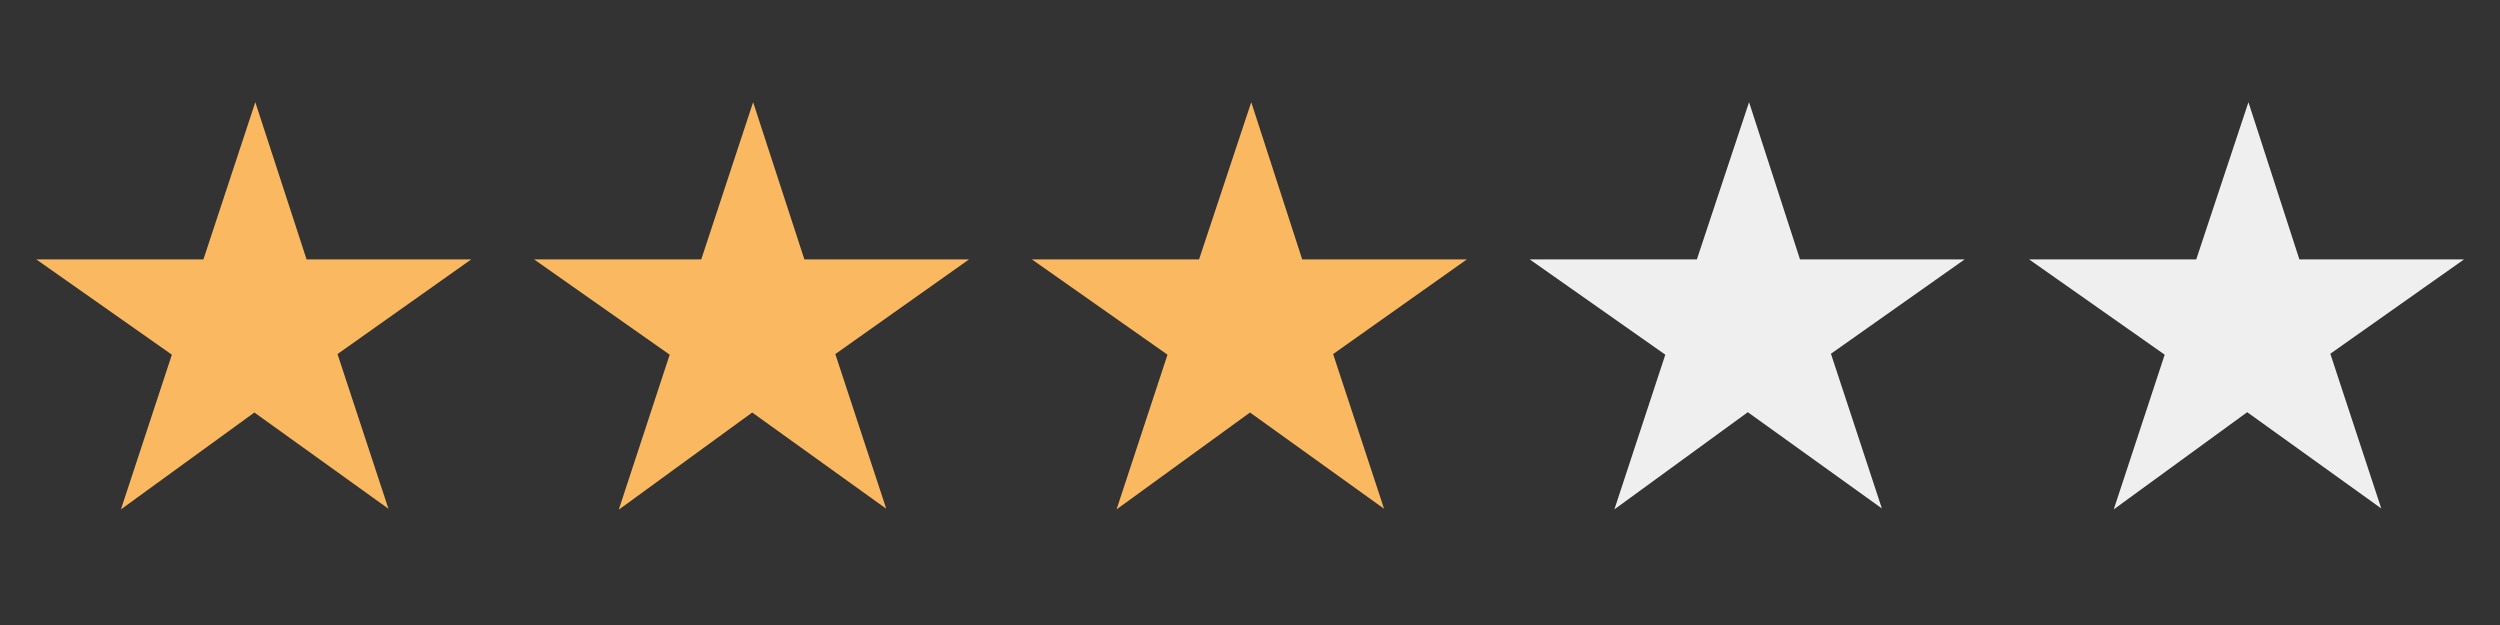
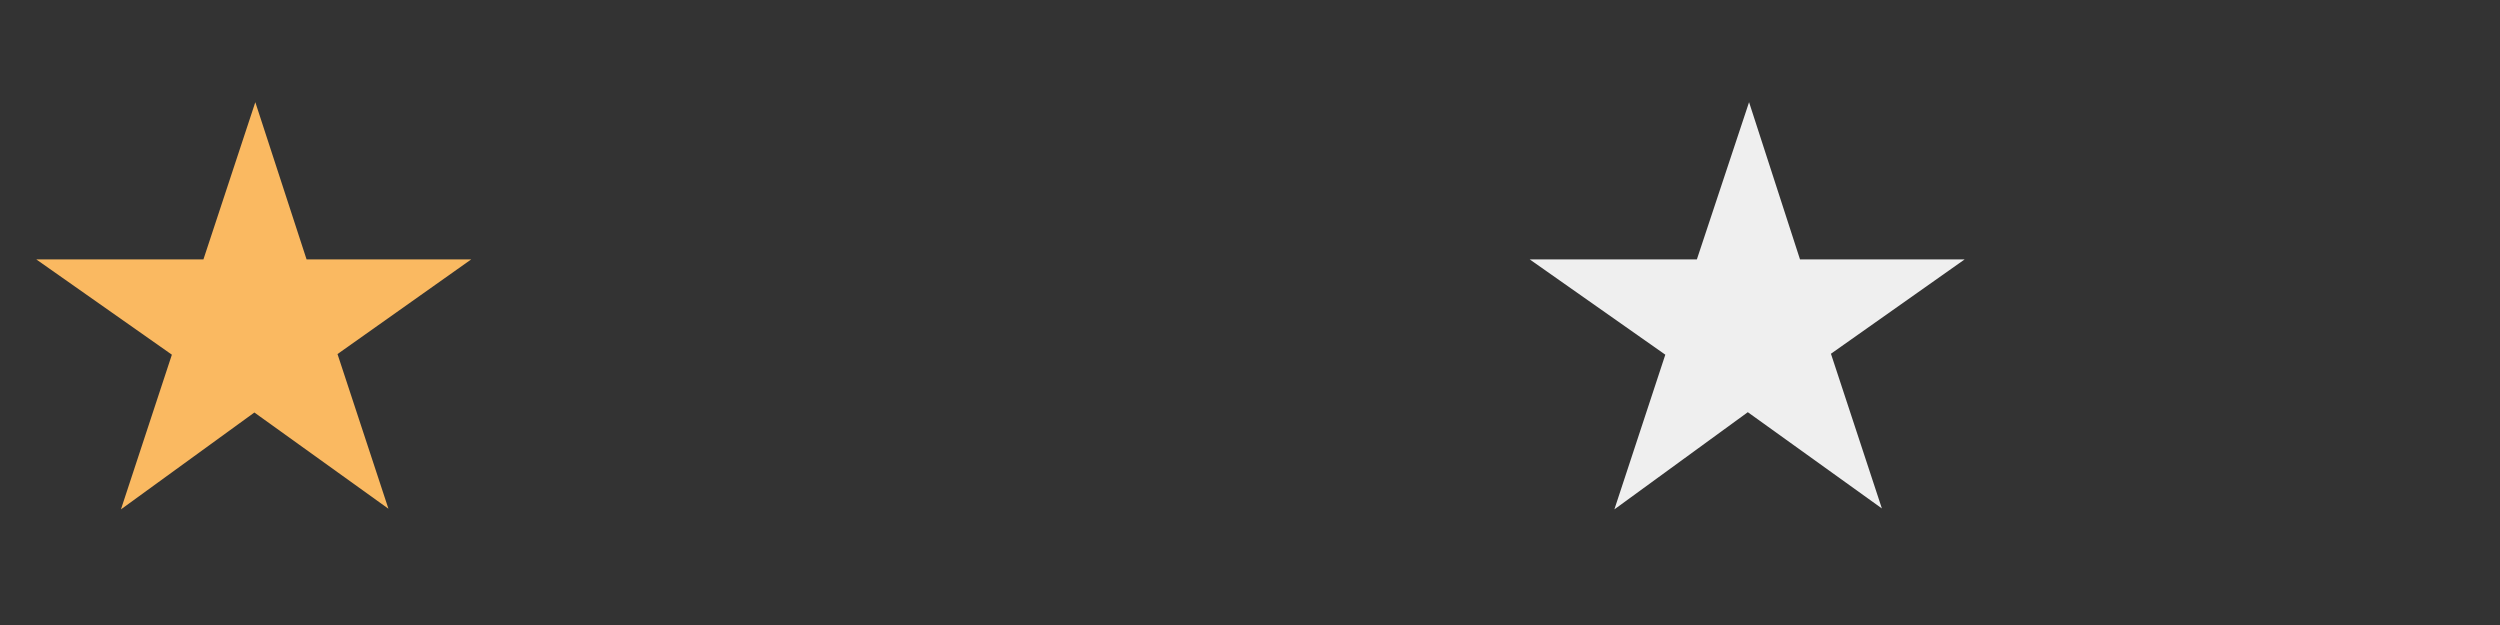
<svg xmlns="http://www.w3.org/2000/svg" version="1.0" id="Ebene_1" x="0px" y="0px" viewBox="0 0 800 200" style="enable-background:new 0 0 800 200;" xml:space="preserve">
  <rect x="0" y="0" width="800" height="200" fill="#333333" stroke="none" />
  <style type="text/css">
	.st0{fill:#FAB961;}
	.st1{fill:#EFEFEF;}
</style>
  <g id="star_2_">
    <path class="st0" d="M150.8,83H98.1L81.7,32.7L65.1,83H11.6L55,113.5l-16.3,49.5L81.4,132l42.9,30.8l-16.3-49.5L150.8,83z" />
  </g>
  <g id="star_00000079462374455052621440000008056712473936840889_">
-     <path class="st0" d="M310.1,83h-52.7L241,32.7L224.4,83h-53.5l43.4,30.5L198,163.1l42.7-31.1l42.9,30.8l-16.3-49.5L310.1,83z" />
-   </g>
+     </g>
  <g id="star_00000120526140621464243130000016757702796184320169_">
-     <path class="st0" d="M469.4,83h-52.7l-16.3-50.3L383.7,83h-53.5l43.4,30.5l-16.3,49.5L400,132l42.9,30.8l-16.3-49.5L469.4,83z" />
-   </g>
+     </g>
  <g id="star_00000044171160234969301430000005399261594399965343_">
    <path class="st1" d="M628.7,83h-52.7l-16.3-50.3L543,83h-53.5l43.4,30.5l-16.3,49.5l42.7-31.1l42.9,30.8l-16.3-49.5L628.7,83z" />
  </g>
  <g id="star_00000125588328148792446970000018031574083437899444_">
-     <path class="st1" d="M788.5,83h-52.7l-16.3-50.3L702.8,83h-53.5l43.4,30.5l-16.3,49.5l42.7-31.1l42.9,30.8l-16.3-49.5L788.5,83z" />
-   </g>
+     </g>
</svg>